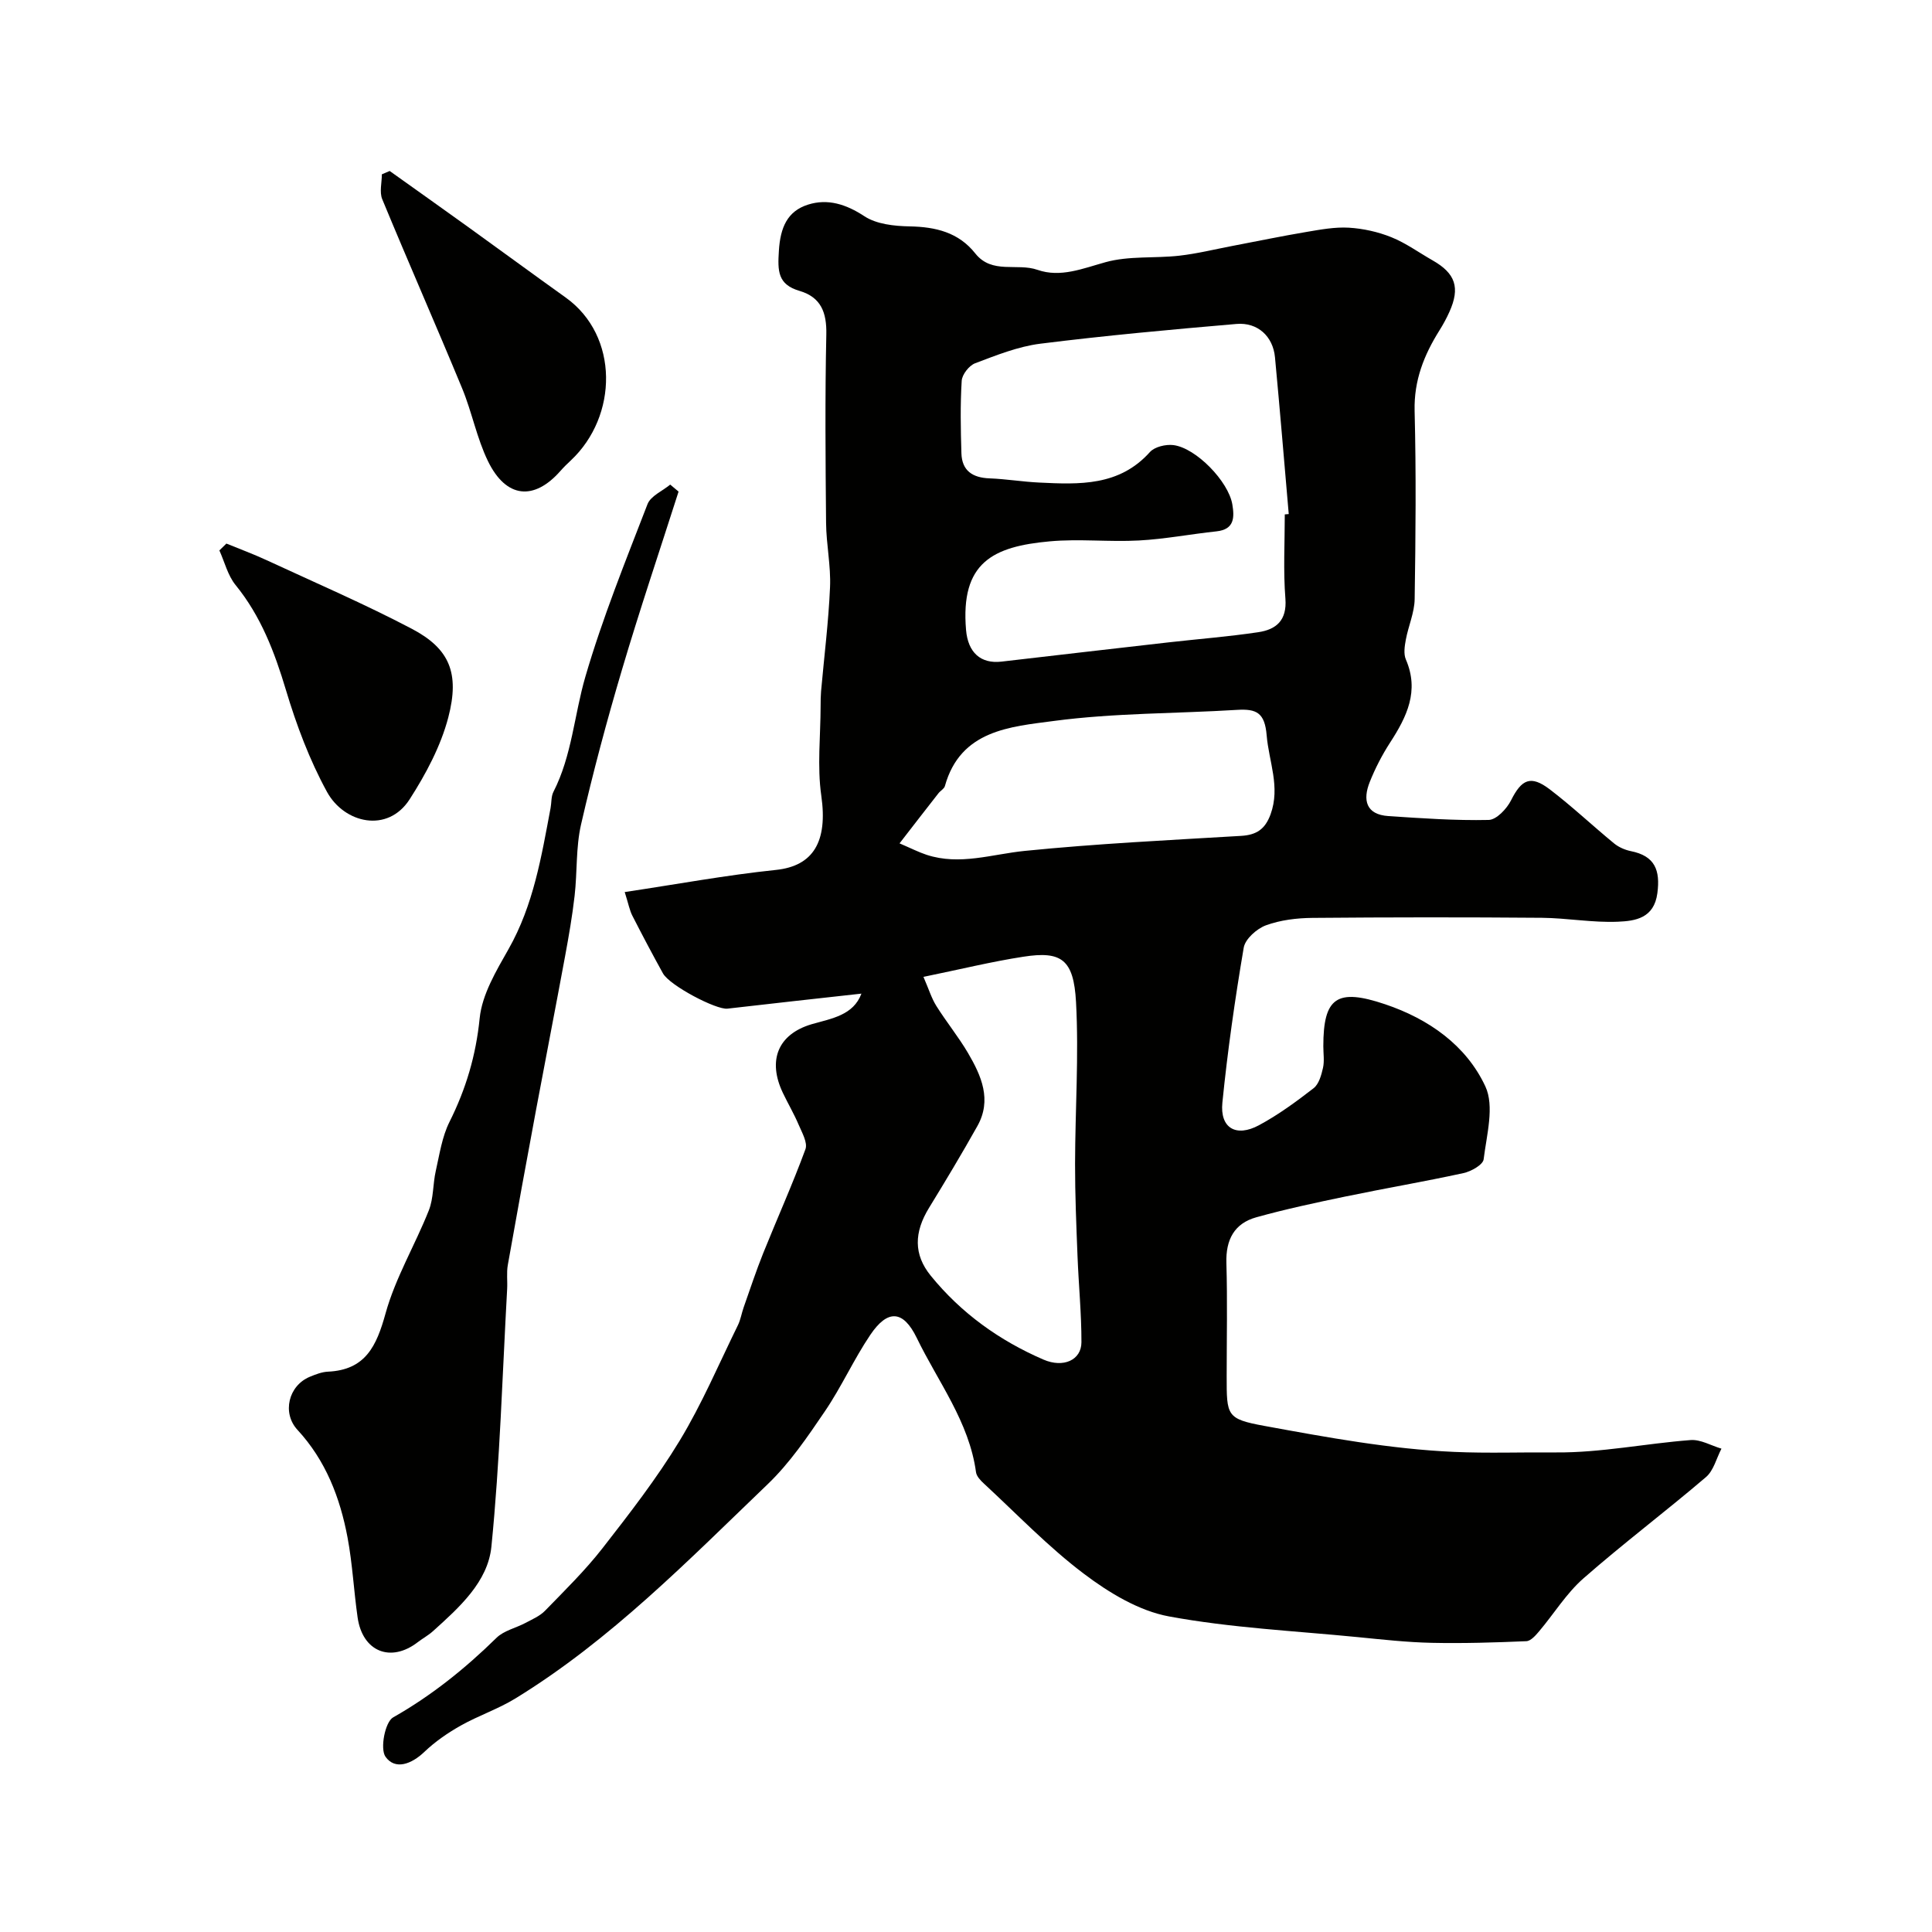
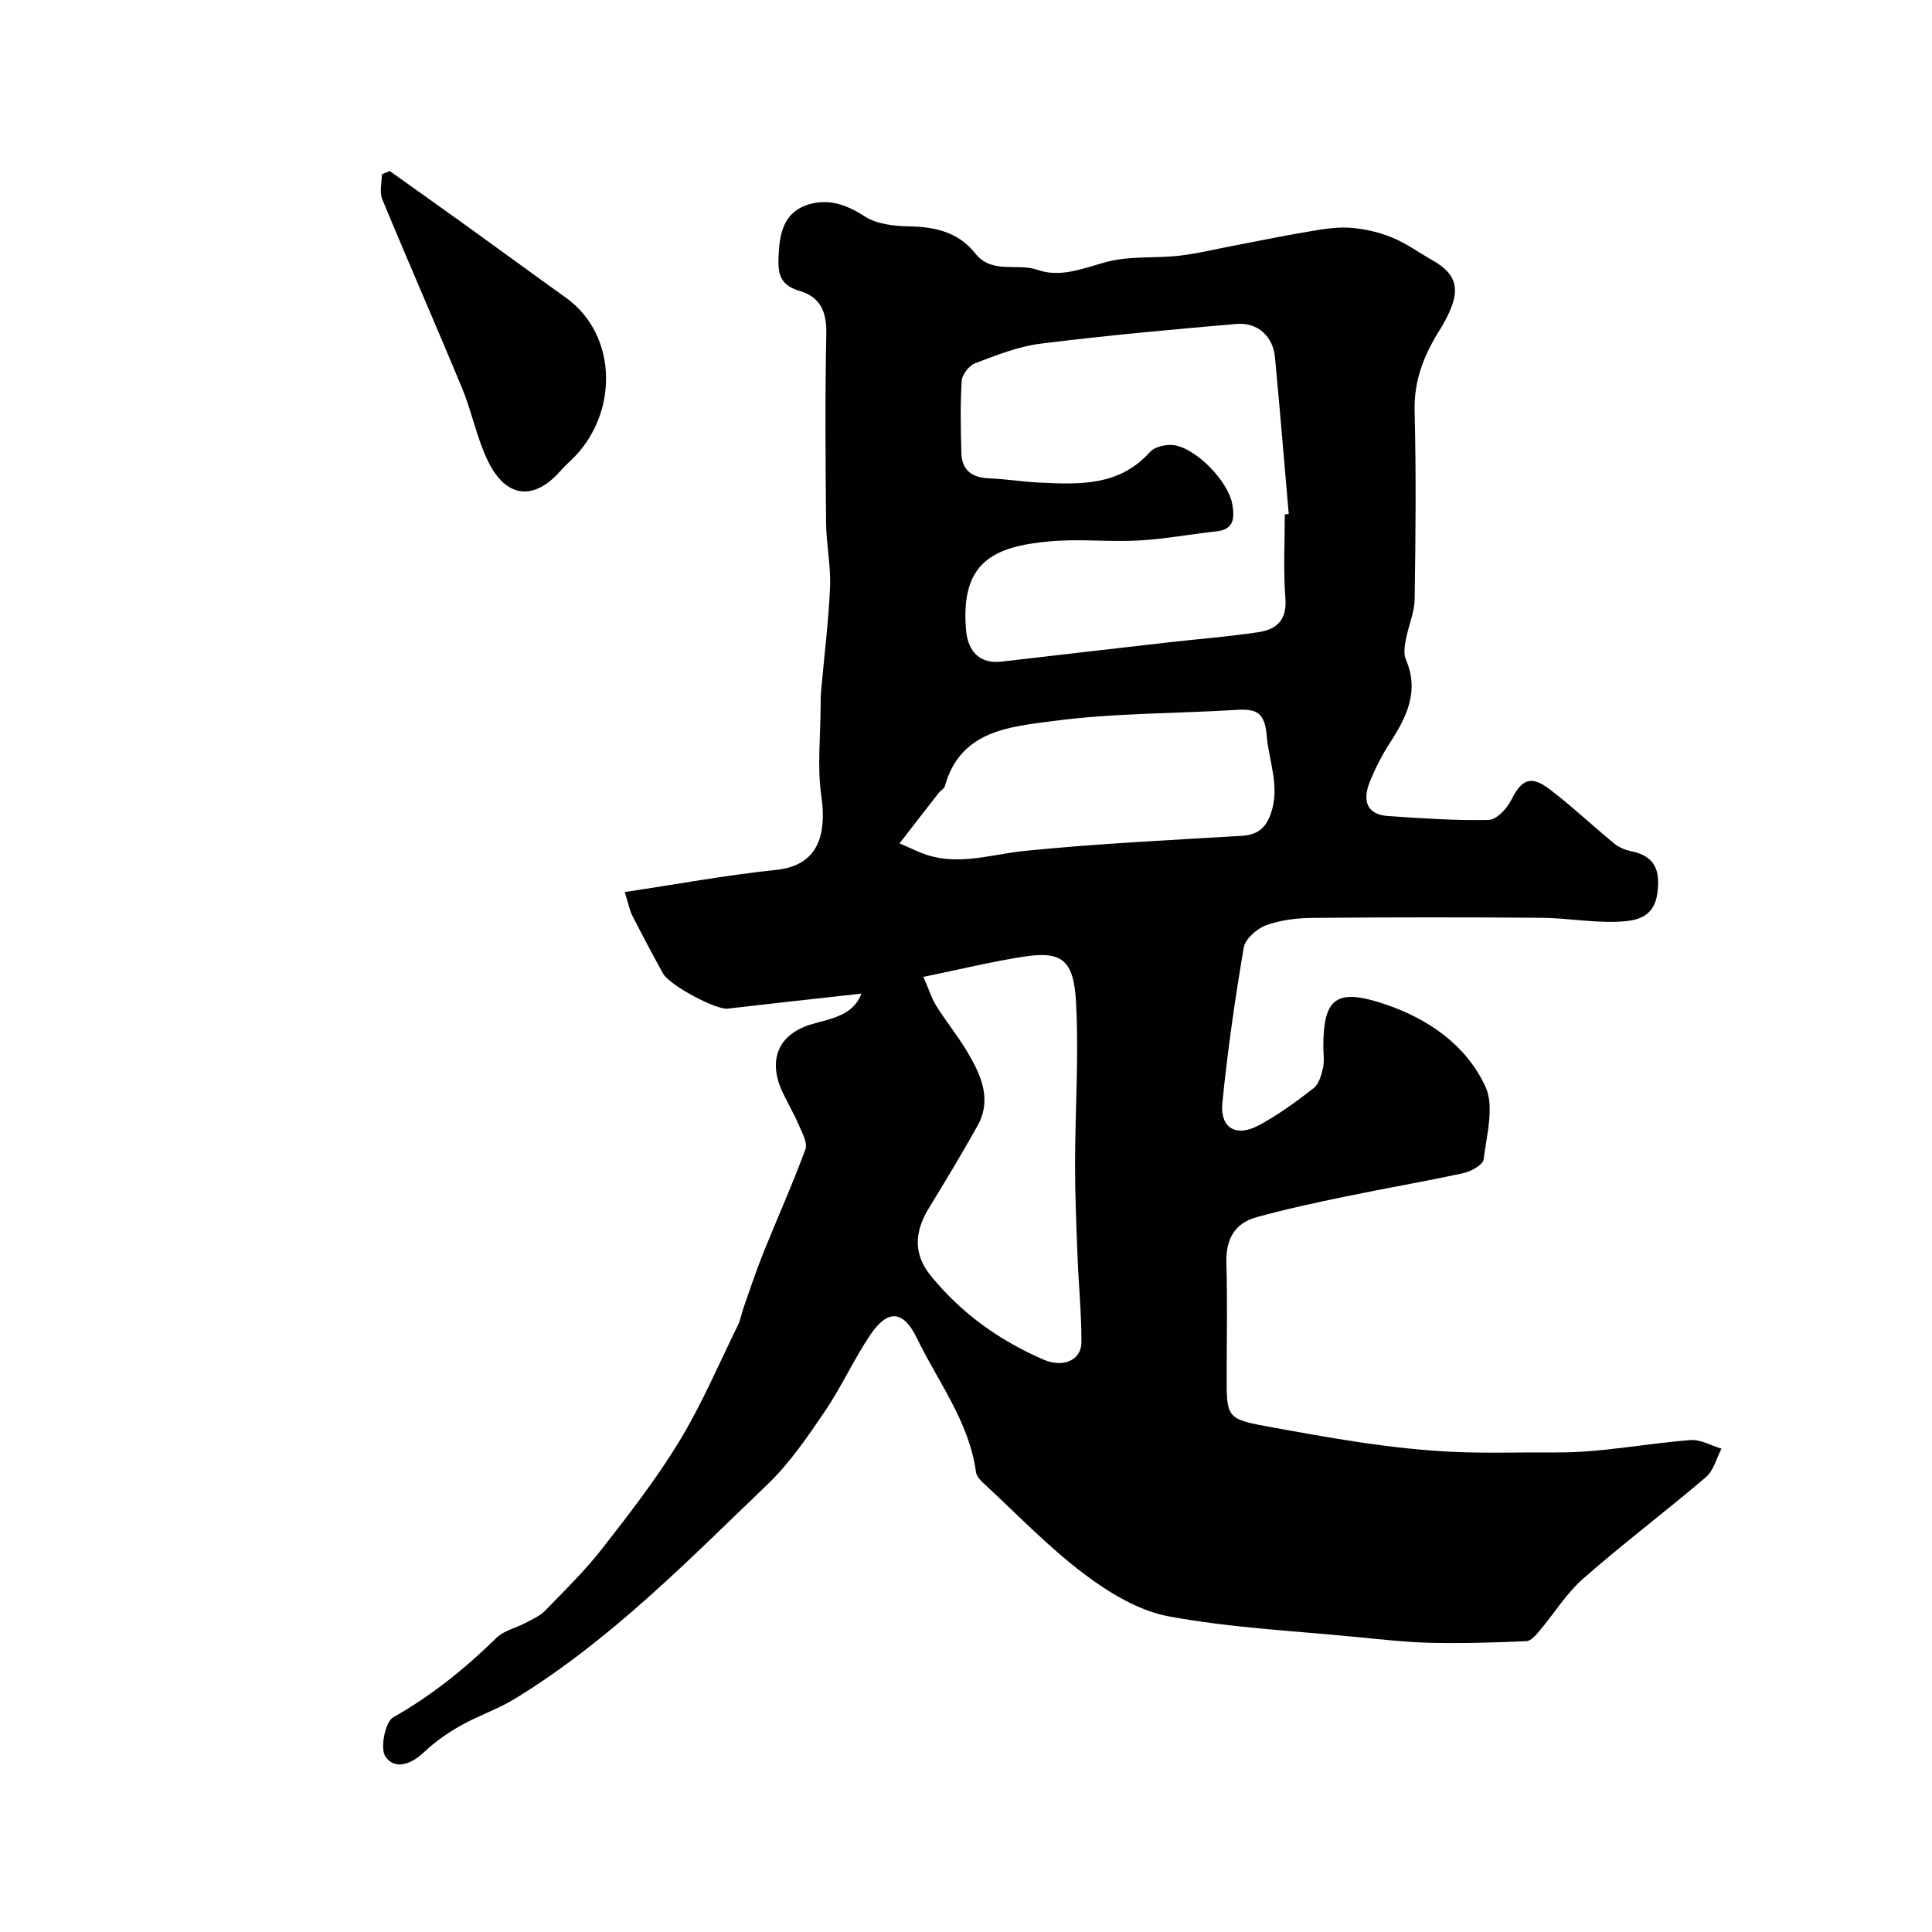
<svg xmlns="http://www.w3.org/2000/svg" enable-background="new 0 0 400 400" viewBox="0 0 400 400">
  <g fill="#010100">
    <path d="m178.35 205.72c-9.35 1.04-18.55 2.04-27.74 3.11-2.32.27-11.96-4.79-13.35-7.3-2.18-3.94-4.29-7.93-6.34-11.95-.57-1.11-.79-2.4-1.58-4.89 10.82-1.62 21.02-3.51 31.3-4.58 7.77-.81 10.76-5.88 9.4-15.37-.87-6.08-.15-12.39-.14-18.59 0-1 .01-2 .09-3 .64-7.2 1.55-14.38 1.86-21.59.19-4.41-.78-8.86-.82-13.3-.12-13-.23-26 .05-38.99.1-4.56-1.08-7.73-5.56-9.05-4.51-1.33-4.53-4.1-4.26-8.31.3-4.79 1.73-8.19 6.05-9.55 4.05-1.28 7.85-.09 11.64 2.4 2.52 1.66 6.19 2.05 9.37 2.11 5.39.1 10.14 1.23 13.6 5.6 3.47 4.37 8.65 1.92 12.89 3.4 4.76 1.66 9.35-.28 14.09-1.59 4.83-1.34 10.17-.77 15.25-1.34 3.71-.42 7.36-1.33 11.04-2.03 5.1-.97 10.18-2.03 15.3-2.89 2.9-.49 5.88-1.05 8.78-.88 2.97.18 6.03.86 8.79 1.97 3.01 1.21 5.7 3.18 8.55 4.8 4.73 2.69 5.73 5.64 3.48 10.65-.6 1.34-1.31 2.64-2.09 3.88-3.18 5.08-5.27 10.33-5.12 16.6.33 12.99.21 26 .01 38.99-.04 2.81-1.31 5.59-1.83 8.42-.25 1.33-.49 2.93.01 4.09 2.83 6.55.18 11.88-3.27 17.21-1.66 2.57-3.09 5.34-4.22 8.18-1.46 3.68-.8 6.72 3.88 7.03 6.91.46 13.84.95 20.75.8 1.61-.03 3.75-2.3 4.63-4.05 2.18-4.35 4.06-5.29 8-2.3 4.62 3.52 8.86 7.53 13.35 11.22.96.78 2.25 1.34 3.47 1.59 4.97.99 6.11 3.94 5.48 8.7-.68 5.2-4.58 5.76-8.13 5.91-5.24.23-10.53-.76-15.8-.81-15.83-.13-31.66-.12-47.49.02-3.24.03-6.63.44-9.63 1.54-1.89.7-4.28 2.82-4.59 4.62-1.81 10.64-3.34 21.35-4.42 32.09-.53 5.26 2.82 7.23 7.57 4.68 4-2.15 7.72-4.88 11.32-7.67 1.09-.85 1.6-2.7 1.94-4.2.32-1.43.07-2.98.07-4.48 0-10.1 2.79-12.07 12.79-8.7 9.03 3.04 16.78 8.49 20.75 16.99 1.93 4.12.27 10.07-.35 15.12-.14 1.13-2.6 2.51-4.19 2.85-8.1 1.77-16.28 3.15-24.4 4.84-6.19 1.29-12.4 2.61-18.49 4.31-4.55 1.27-6.32 4.65-6.18 9.44.23 7.83.06 15.66.06 23.49 0 8.14-.06 8.82 7.82 10.26 13 2.38 26.12 4.8 39.27 5.38 6.94.31 14.04.05 21.08.11 9.28.08 18.57-1.85 27.88-2.56 2.07-.16 4.26 1.15 6.39 1.78-1.04 1.99-1.62 4.53-3.2 5.88-8.35 7.13-17.14 13.75-25.39 20.99-3.53 3.1-6.08 7.3-9.15 10.93-.72.85-1.73 2.02-2.65 2.06-6.53.28-13.08.48-19.62.34-5.1-.11-10.19-.68-15.27-1.18-13.06-1.29-26.25-1.91-39.12-4.29-6.22-1.15-12.4-4.9-17.58-8.81-7.4-5.58-13.89-12.38-20.73-18.7-.7-.64-1.52-1.51-1.63-2.36-1.42-10.43-7.86-18.69-12.26-27.78-2.85-5.87-6.08-5.88-9.61-.66-3.44 5.09-5.98 10.8-9.44 15.88-3.58 5.27-7.25 10.68-11.81 15.05-16.5 15.83-32.54 32.28-52.23 44.36-3.58 2.2-7.67 3.56-11.34 5.63-2.68 1.51-5.3 3.32-7.52 5.44-2.66 2.54-6.05 3.82-8.05 1-1.16-1.65-.09-7.19 1.58-8.14 7.97-4.52 14.92-10.12 21.41-16.48 1.53-1.5 4-2.02 5.99-3.08 1.4-.75 2.97-1.41 4.05-2.52 4.08-4.2 8.29-8.32 11.88-12.92 5.62-7.21 11.26-14.48 15.99-22.28 4.62-7.62 8.13-15.91 12.07-23.93.56-1.15.76-2.47 1.19-3.69 1.32-3.75 2.57-7.54 4.05-11.23 2.89-7.18 6.07-14.25 8.74-21.51.49-1.34-.71-3.43-1.4-5.05-.96-2.26-2.21-4.38-3.27-6.6-3.21-6.72-1.05-12.14 5.93-14.22 4.23-1.21 8.65-1.86 10.33-6.34zm87.65-99.22c.27-.02.55-.05.82-.07-.94-10.82-1.83-21.65-2.85-32.47-.41-4.31-3.57-7.26-7.96-6.89-13.56 1.16-27.13 2.4-40.63 4.09-4.6.58-9.1 2.39-13.49 4.05-1.25.47-2.7 2.33-2.78 3.63-.31 4.99-.21 10.01-.06 15.01.11 3.62 2.32 5.06 5.82 5.19 3.44.13 6.86.71 10.3.87 8.3.4 16.56.77 22.91-6.32.98-1.09 3.28-1.63 4.85-1.44 4.69.58 11.4 7.51 12.21 12.27.44 2.65.48 5.19-3.27 5.59-5.36.57-10.68 1.6-16.05 1.89-6.14.34-12.36-.38-18.47.18-11.76 1.06-18.53 4.36-17.34 18.35.4 4.67 3.03 7.05 7.34 6.55 11.54-1.35 23.09-2.67 34.63-3.99 6.18-.7 12.38-1.18 18.53-2.1 3.7-.55 5.96-2.43 5.62-6.93-.46-5.78-.13-11.63-.13-17.46zm-74.81 95.75c1.12 2.57 1.67 4.43 2.67 6.02 2.08 3.32 4.58 6.38 6.56 9.75 2.76 4.71 4.98 9.7 1.93 15.13-3.21 5.72-6.58 11.34-10.01 16.93-3.1 5.06-3.21 9.65.36 14.04 6.29 7.75 14.22 13.43 23.34 17.37 4.11 1.78 7.85.11 7.86-3.59.01-5.93-.58-11.86-.81-17.8-.25-6.38-.52-12.76-.51-19.13.02-11.17.8-22.36.2-33.49-.48-8.89-3.05-10.62-10.91-9.4-6.56 1.01-13.05 2.61-20.68 4.17zm-4.95-27.64c2.36 1.01 3.94 1.82 5.6 2.37 6.88 2.25 13.52-.13 20.32-.81 14.88-1.5 29.85-2.22 44.79-3.11 3.19-.19 4.98-1.37 6.11-4.47 2.06-5.69-.36-10.9-.81-16.34-.39-4.69-2.1-5.52-6.1-5.28-12.67.78-25.45.63-37.99 2.3-8.93 1.19-19.31 1.86-22.53 13.48-.16.57-.91.95-1.32 1.47-2.58 3.29-5.13 6.59-8.07 10.39z" />
-     <path d="m140.49 101.78c-3.93 12.29-8.06 24.52-11.72 36.89-3.14 10.58-6 21.27-8.47 32.03-1.09 4.76-.77 9.83-1.33 14.74-.48 4.21-1.21 8.39-1.98 12.56-1.95 10.56-4.01 21.1-5.98 31.65-2 10.73-3.97 21.48-5.87 32.23-.29 1.62-.05 3.32-.14 4.98-.99 17.79-1.49 35.64-3.26 53.35-.73 7.31-6.66 12.6-12.08 17.49-.96.87-2.13 1.5-3.16 2.29-5.6 4.32-11.44 1.98-12.46-5.11-.79-5.5-1.06-11.08-2.08-16.53-1.55-8.26-4.51-15.97-10.37-22.31-3.23-3.5-1.88-9.15 2.55-10.99 1.19-.49 2.48-1 3.74-1.06 7.8-.35 10.08-5.31 11.95-12.08 2.04-7.37 6.12-14.16 8.96-21.33.99-2.51.82-5.45 1.43-8.14.78-3.44 1.3-7.09 2.85-10.18 3.41-6.82 5.47-13.75 6.24-21.44.5-4.94 3.43-9.82 5.98-14.32 5.17-9.12 6.81-19.17 8.7-29.2.21-1.12.1-2.39.59-3.35 3.84-7.52 4.31-15.94 6.61-23.83 3.54-12.14 8.31-23.93 12.87-35.74.66-1.7 3.09-2.72 4.7-4.05.58.48 1.15.96 1.73 1.45z" />
    <path d="m80.68 35.4c5.41 3.86 10.83 7.7 16.22 11.58 6.75 4.86 13.46 9.79 20.23 14.63 11.06 7.92 10.85 24.54 1.04 33.73-.73.68-1.45 1.38-2.11 2.13-5.49 6.26-11.28 5.71-15.03-1.99-2.32-4.77-3.32-10.17-5.36-15.1-5.41-13.08-11.12-26.04-16.53-39.13-.61-1.48-.08-3.43-.08-5.16.54-.22 1.08-.46 1.62-.69z" />
-     <path d="m46.87 112.54c2.79 1.14 5.62 2.18 8.35 3.45 10.05 4.66 20.25 9.05 30.05 14.2 7.75 4.08 9.96 9.11 7.54 18.36-1.56 5.94-4.63 11.69-7.98 16.91-4.57 7.14-13.58 4.98-17.13-1.51-3.62-6.61-6.33-13.85-8.5-21.09-2.36-7.87-5.18-15.29-10.43-21.74-1.61-1.98-2.26-4.75-3.35-7.16.48-.47.96-.95 1.45-1.42z" />
  </g>
</svg>